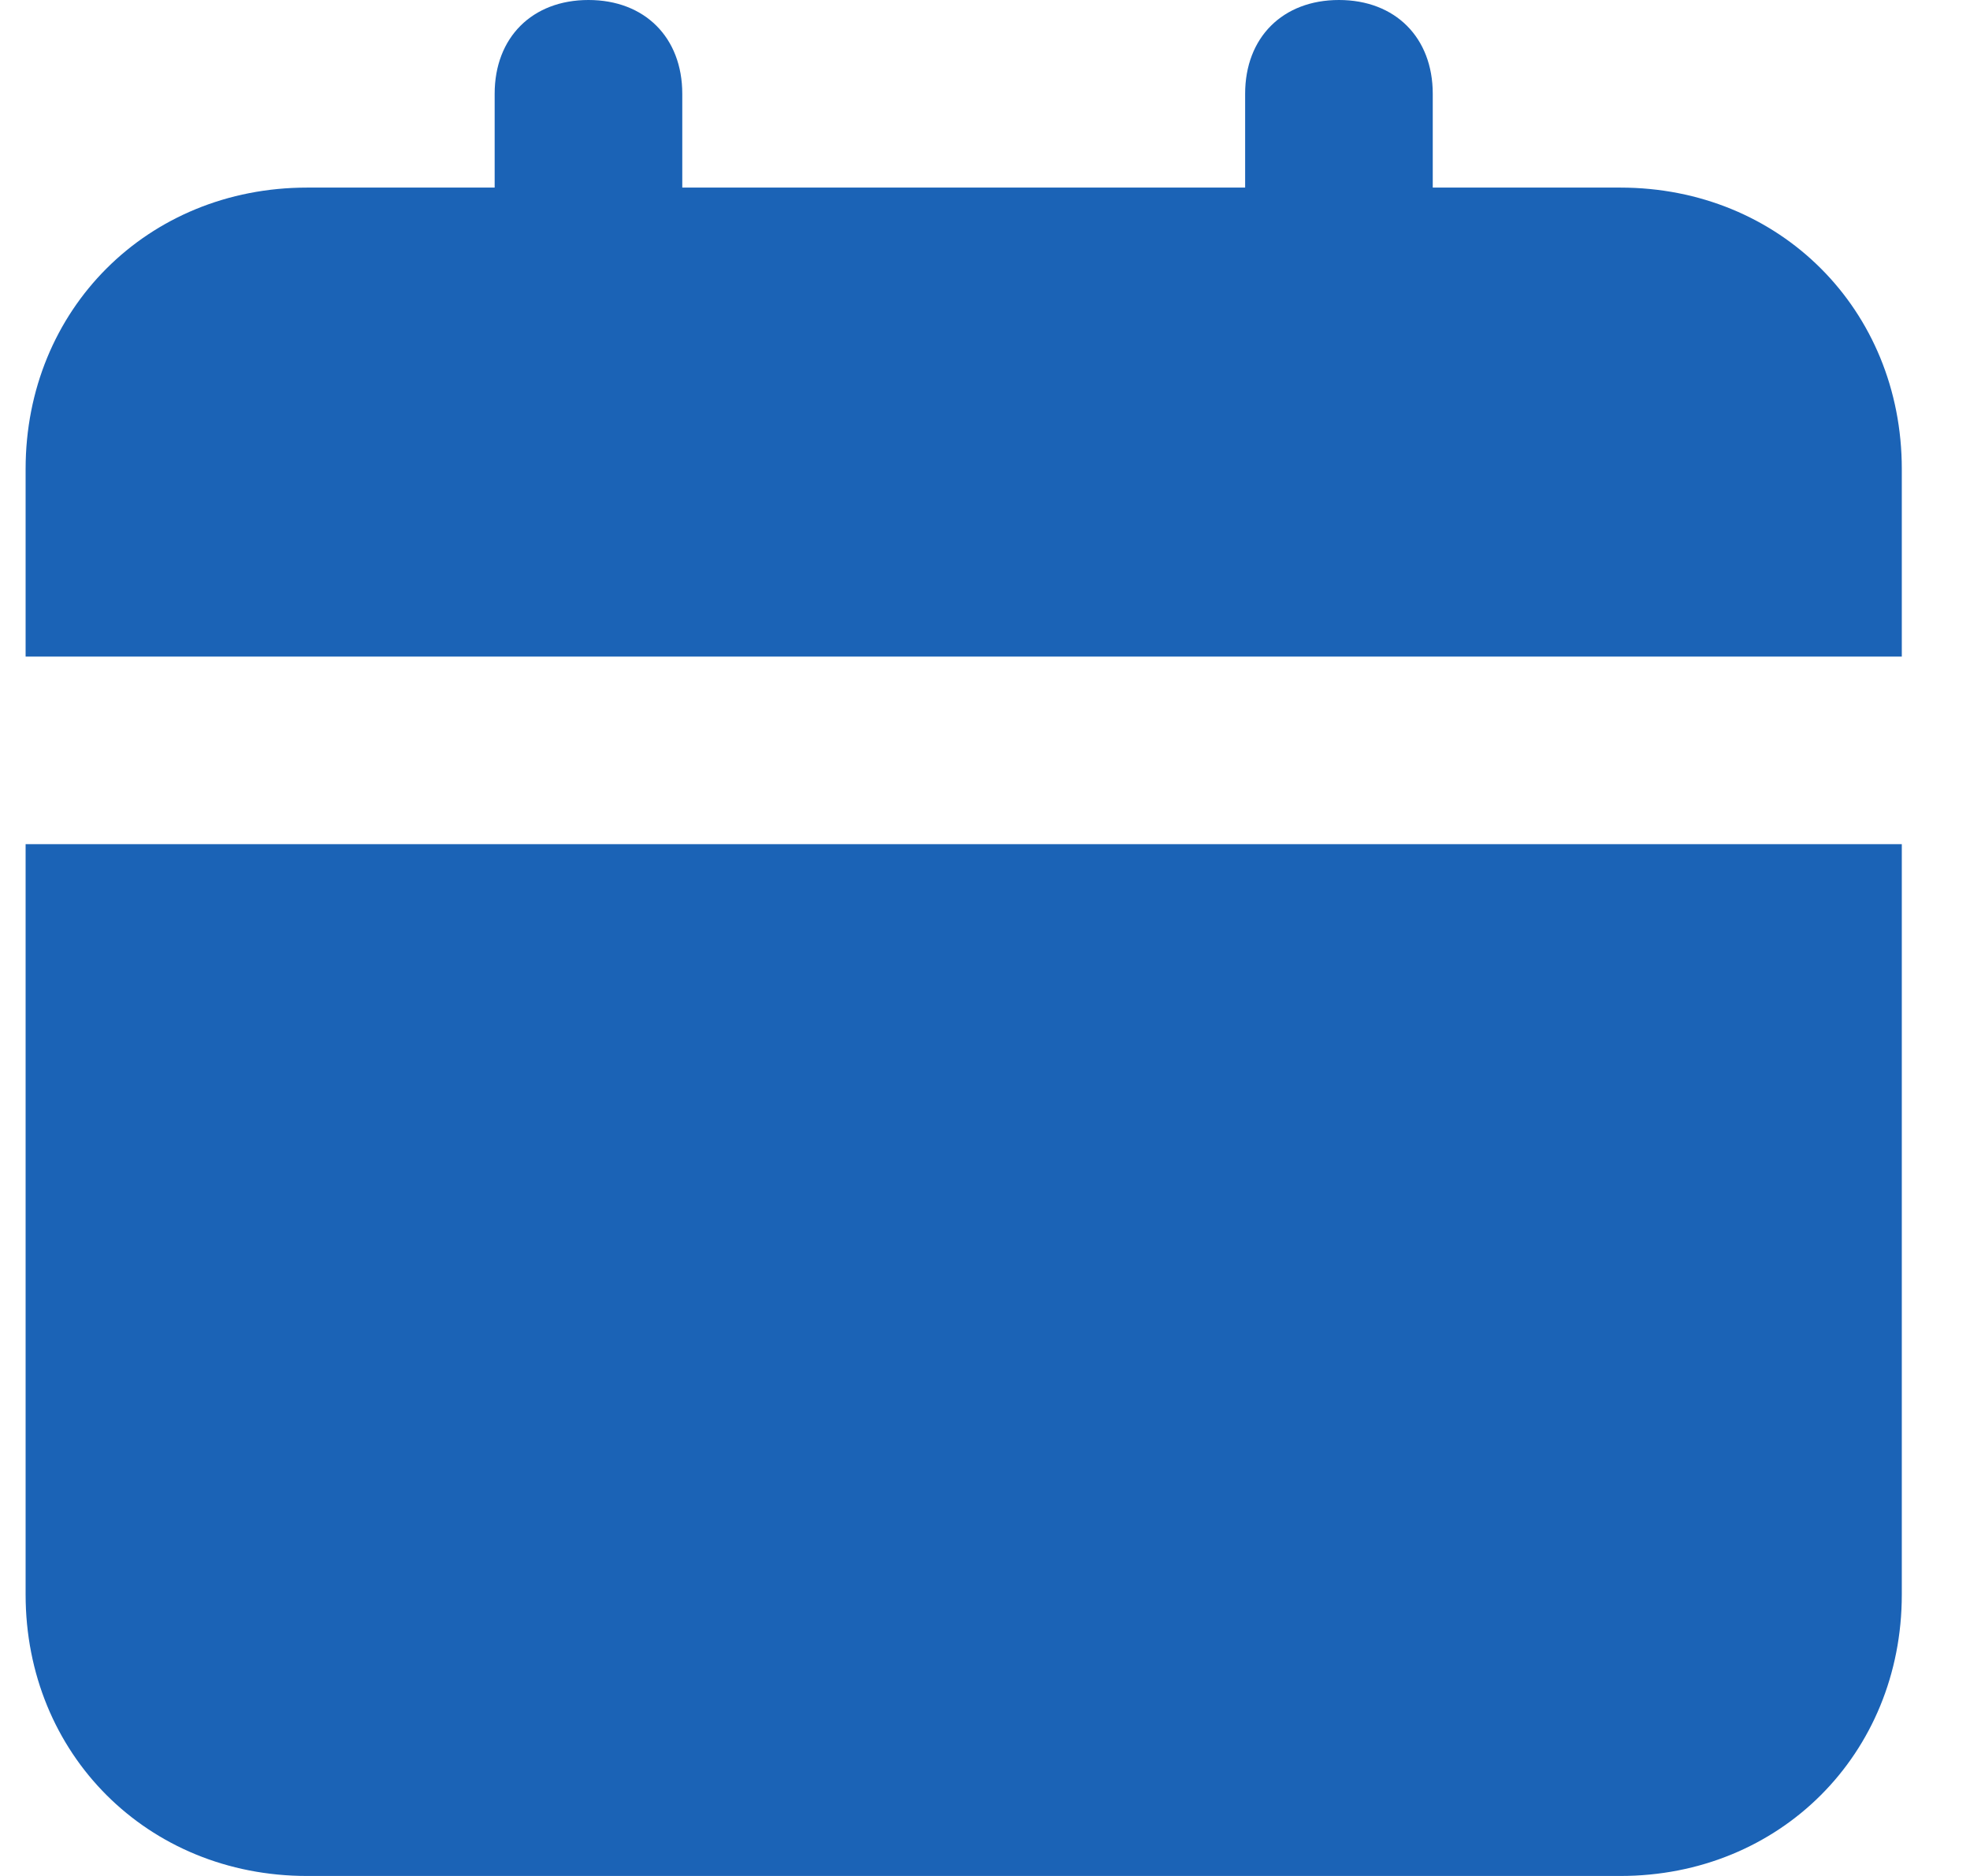
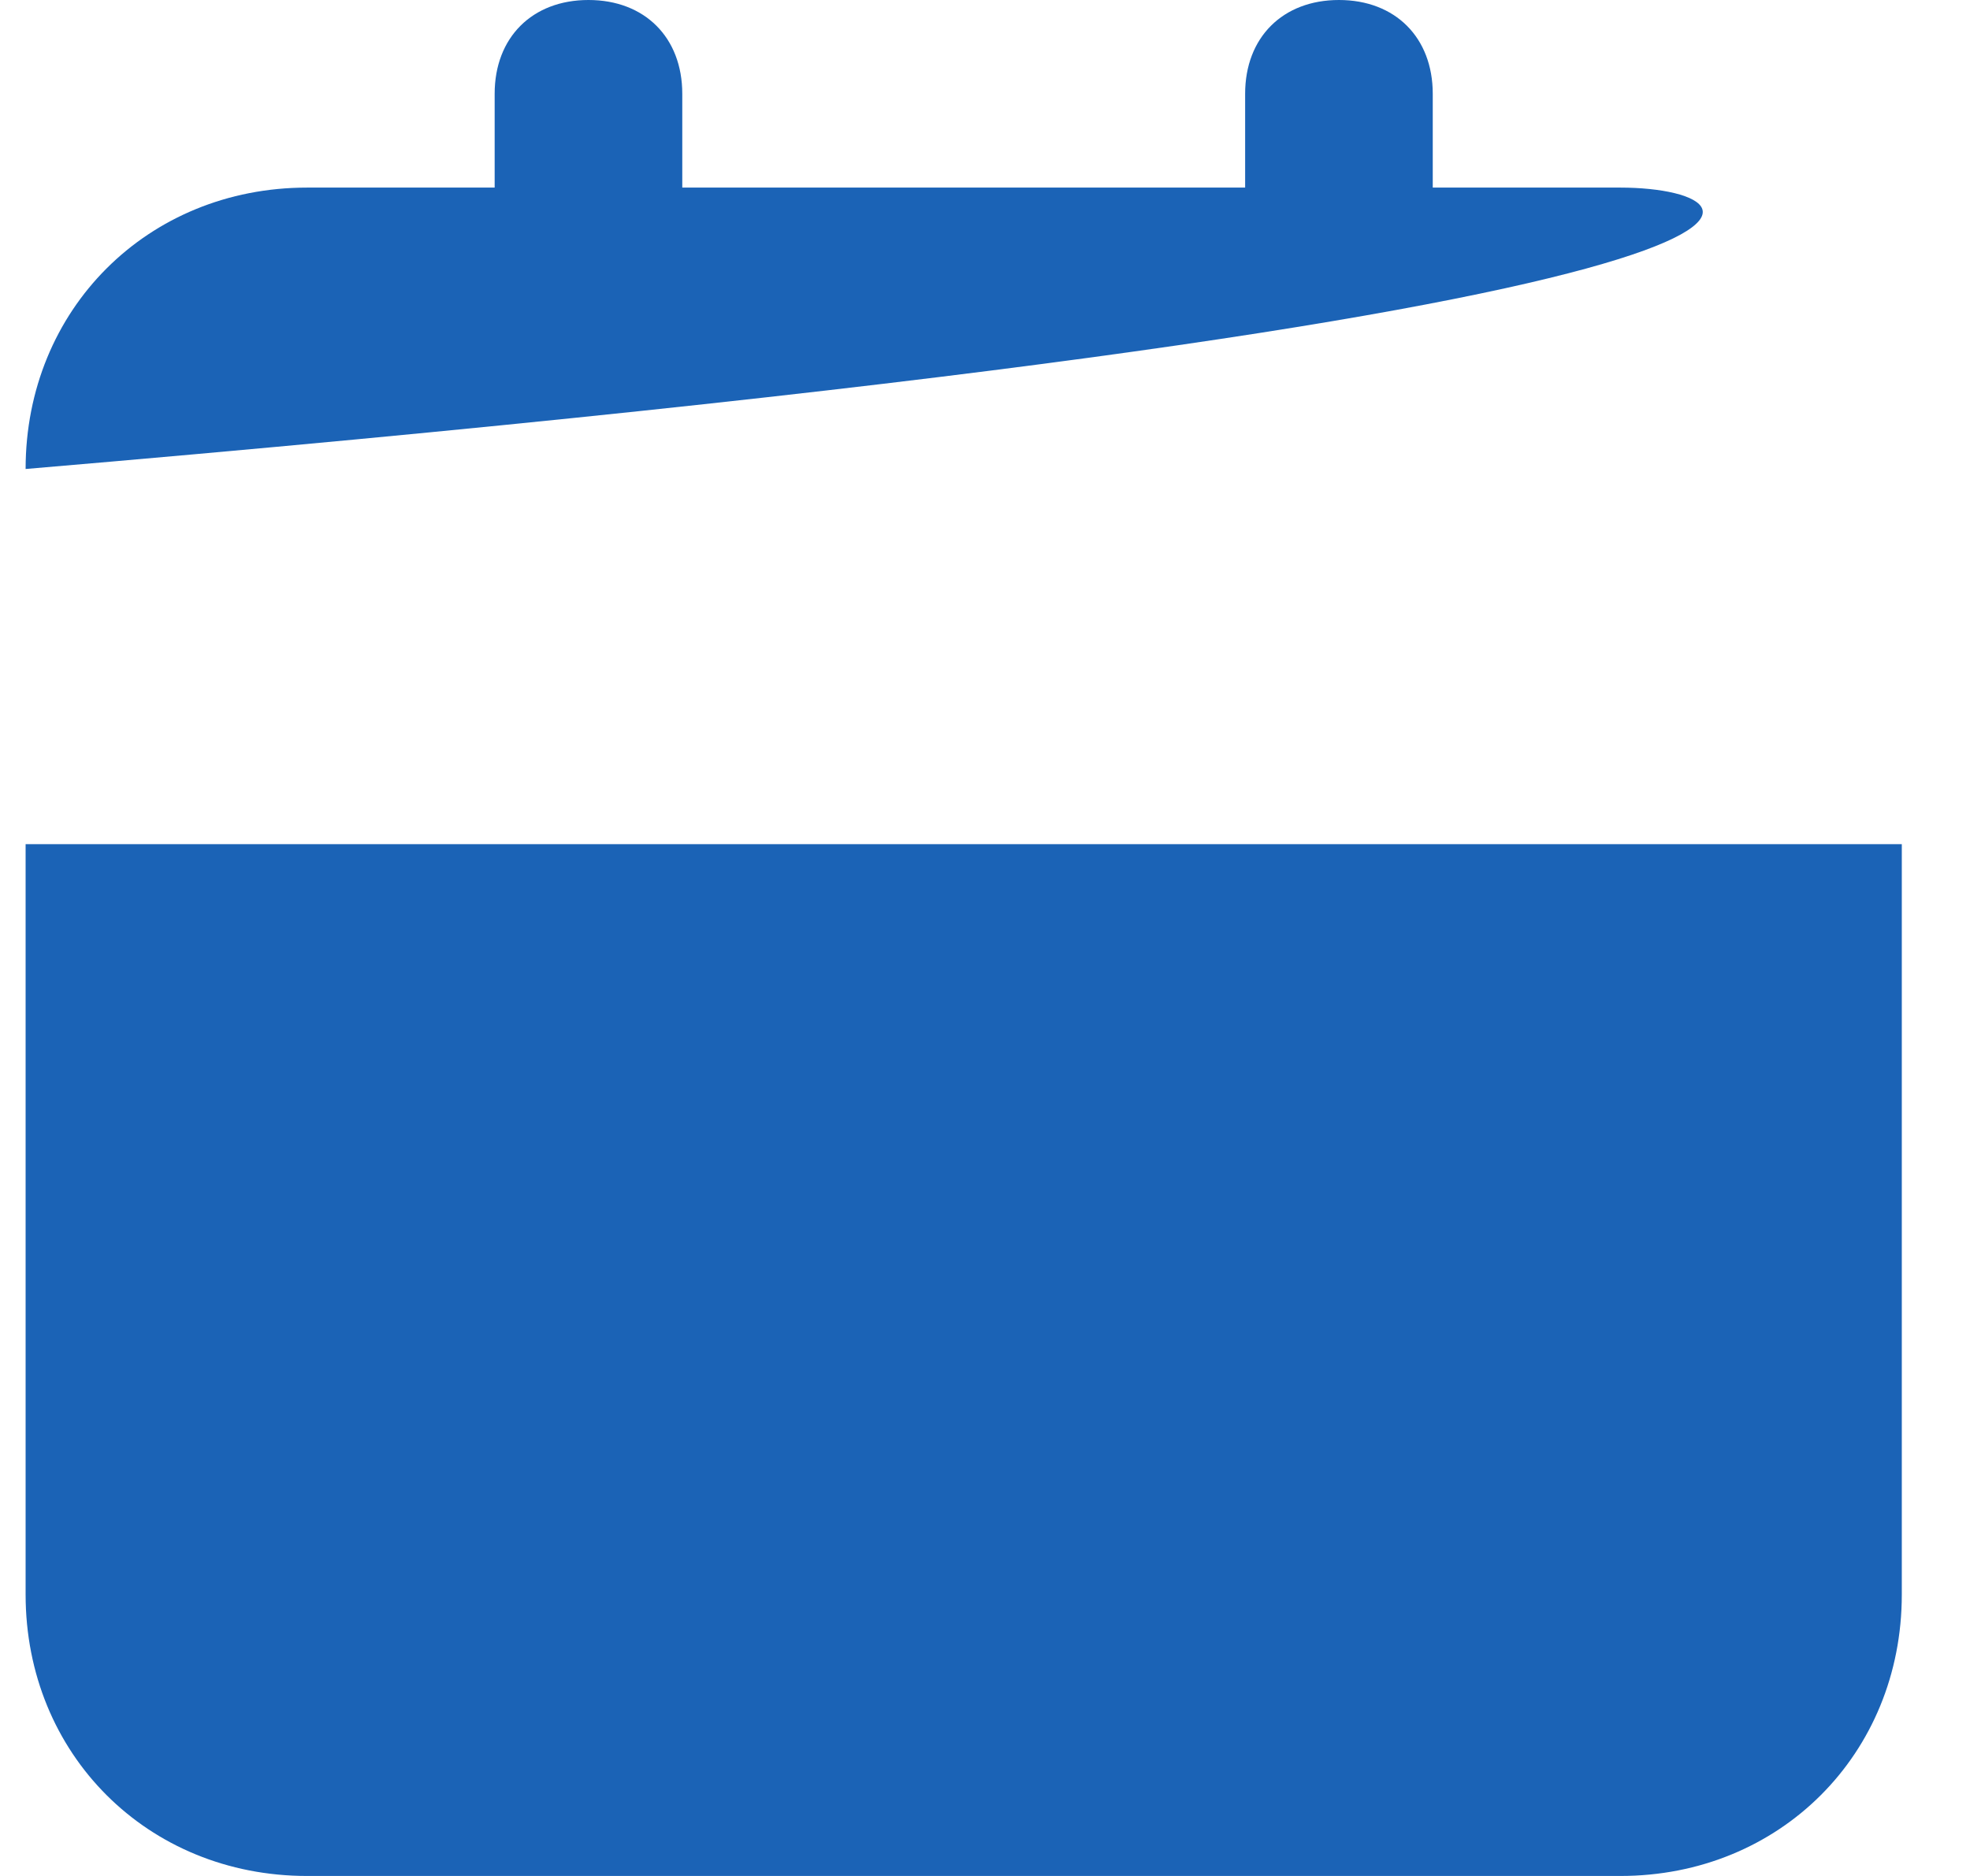
<svg xmlns="http://www.w3.org/2000/svg" width="21" height="20" viewBox="0 0 21 20" fill="none">
-   <path d="M0.273 17C0.273 18.7 1.573 20 3.273 20H17.273C18.973 20 20.273 18.7 20.273 17V9H0.273V17ZM17.273 2H15.273V1C15.273 0.4 14.873 0 14.273 0C13.673 0 13.273 0.4 13.273 1V2H7.273V1C7.273 0.4 6.873 0 6.273 0C5.673 0 5.273 0.4 5.273 1V2H3.273C1.573 2 0.273 3.3 0.273 5V7H20.273V5C20.273 3.3 18.973 2 17.273 2Z" fill="#1B63B6" />
+   <path d="M0.273 17C0.273 18.7 1.573 20 3.273 20H17.273C18.973 20 20.273 18.7 20.273 17V9H0.273V17ZM17.273 2H15.273V1C15.273 0.4 14.873 0 14.273 0C13.673 0 13.273 0.4 13.273 1V2H7.273V1C7.273 0.4 6.873 0 6.273 0C5.673 0 5.273 0.4 5.273 1V2H3.273C1.573 2 0.273 3.3 0.273 5V7V5C20.273 3.3 18.973 2 17.273 2Z" fill="#1B63B6" />
</svg>